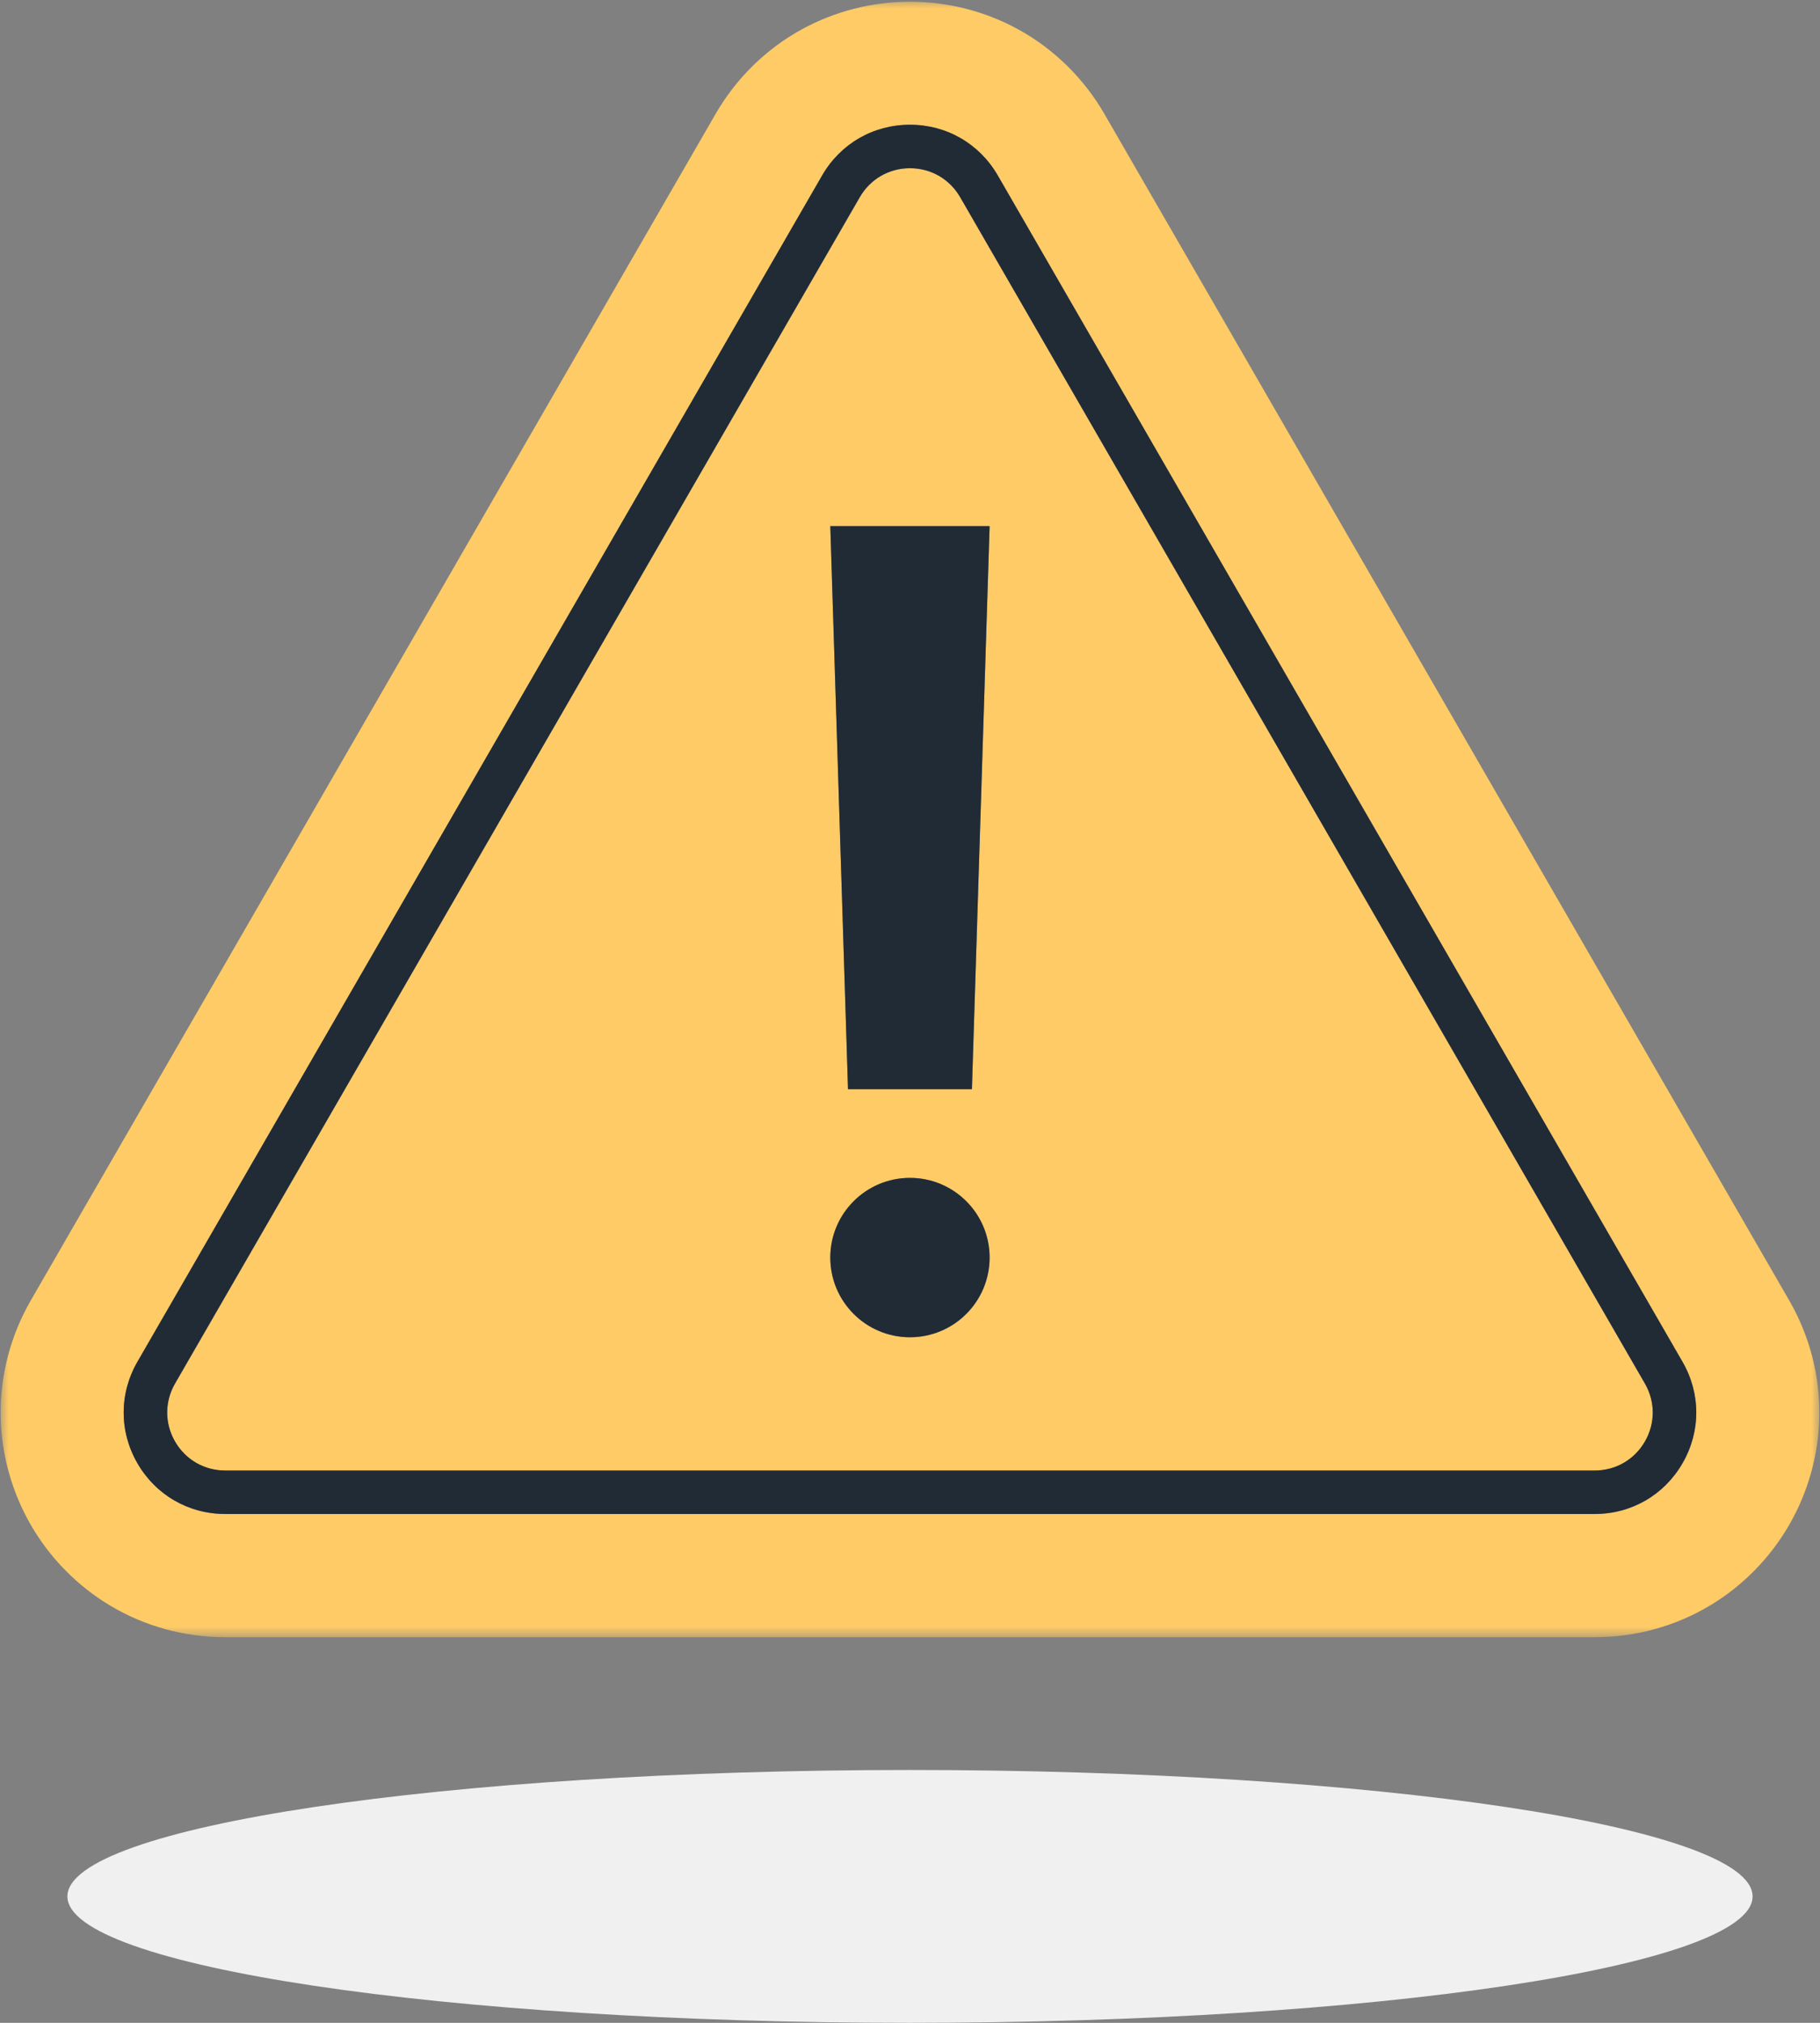
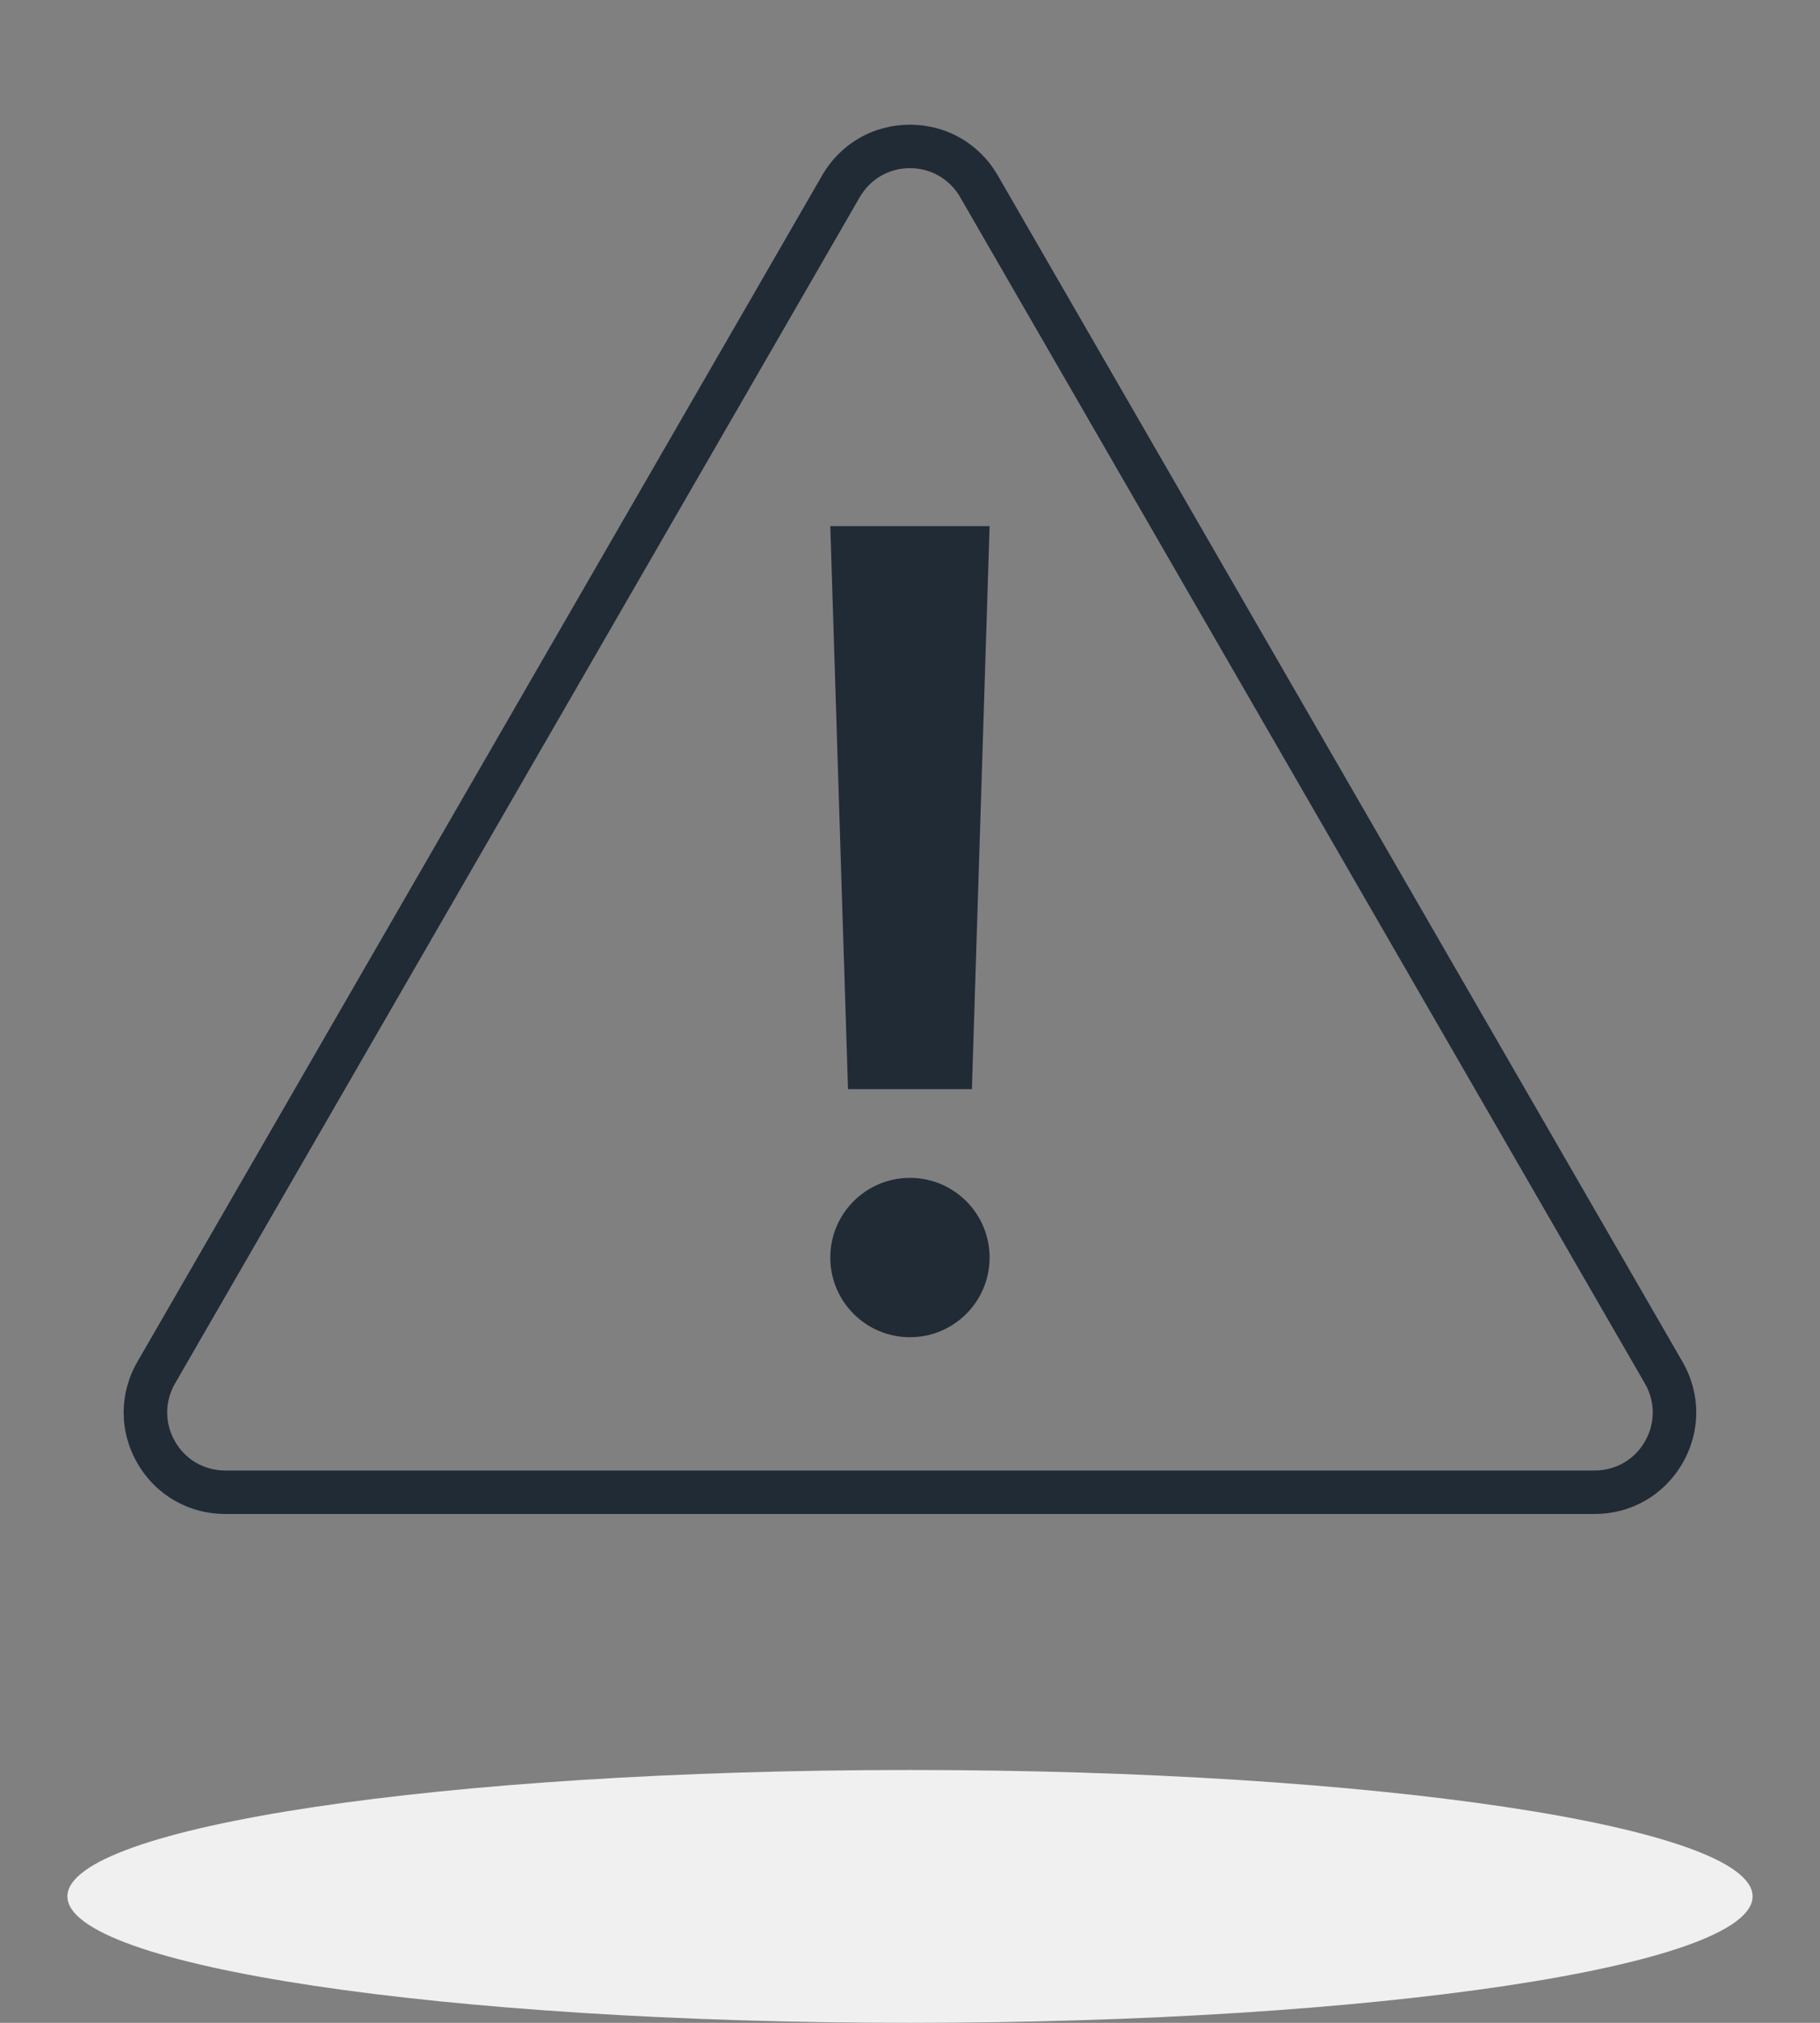
<svg xmlns="http://www.w3.org/2000/svg" width="108" height="120" viewBox="0 0 108 120" fill="none">
  <rect x="0" y="0" width="108" height="120" fill="#808080" stroke="none" />
  <path d="M54 120C81.614 120 104 116.642 104 112.5C104 108.358 81.614 105 54 105C26.386 105 4 108.358 4 112.5C4 116.642 26.386 120 54 120Z" fill="#F0F0F0" />
  <mask id="mask0_7403_25547" style="mask-type:luminance" maskUnits="userSpaceOnUse" x="0" y="0" width="108" height="98">
-     <path d="M0 0H108V97.2H0V0Z" fill="white" />
-   </mask>
+     </mask>
  <g mask="url(#mask0_7403_25547)">
-     <path d="M99.843 86.809C98.756 88.694 96.807 89.819 94.632 89.819H13.367C11.192 89.819 9.244 88.694 8.156 86.809C7.069 84.927 7.069 82.677 8.156 80.792L48.788 10.415C49.875 8.531 51.824 7.406 54 7.406C56.175 7.406 58.124 8.531 59.211 10.415L99.843 80.792C100.932 82.677 100.932 84.927 99.843 86.809ZM106.17 77.14L65.538 6.763C64.324 4.662 62.572 2.935 60.47 1.769C58.501 0.678 56.264 0.102 54 0.102C51.737 0.102 49.5 0.678 47.529 1.769C45.427 2.935 43.675 4.661 42.461 6.763L1.829 77.14C0.617 79.241 -0.002 81.622 0.039 84.025C0.08 86.277 0.699 88.503 1.829 90.463C2.961 92.423 4.58 94.071 6.509 95.232C8.571 96.471 10.942 97.124 13.367 97.124H94.632C97.059 97.124 99.43 96.471 101.49 95.232C103.421 94.071 105.039 92.422 106.17 90.463C107.302 88.503 107.921 86.277 107.96 84.025C108.002 81.622 107.384 79.241 106.17 77.14ZM57.676 64.62H50.324L49.273 31.218H58.726L57.676 64.62ZM54 79.334C51.39 79.334 49.273 77.219 49.273 74.608C49.273 71.998 51.39 69.881 54 69.881C56.611 69.881 58.726 71.998 58.726 74.608C58.726 77.219 56.611 79.334 54 79.334ZM56.98 11.704C56.358 10.627 55.243 9.983 54 9.983C52.757 9.983 51.643 10.627 51.021 11.704L10.389 82.08C9.767 83.157 9.767 84.444 10.389 85.521C11.011 86.599 12.124 87.241 13.367 87.241H94.632C95.875 87.241 96.99 86.599 97.612 85.521C98.233 84.444 98.233 83.157 97.612 82.08L56.98 11.704Z" fill="#FFCB66" />
-   </g>
+     </g>
  <path d="M58.723 74.6C58.723 77.212 56.608 79.327 53.997 79.327C51.387 79.327 49.27 77.212 49.27 74.6C49.27 71.99 51.387 69.874 53.997 69.874C56.608 69.874 58.723 71.99 58.723 74.6ZM49.27 31.21H58.723L57.673 64.613H50.321L49.27 31.21ZM97.609 85.514C96.987 86.591 95.872 87.234 94.629 87.234H13.365C12.122 87.234 11.008 86.591 10.386 85.514C9.765 84.437 9.765 83.15 10.386 82.073L51.019 11.697C51.64 10.62 52.754 9.976 53.997 9.976C55.24 9.976 56.355 10.62 56.977 11.697L97.609 82.073C98.231 83.15 98.231 84.437 97.609 85.514ZM59.209 10.408C58.121 8.523 56.172 7.398 53.997 7.398C51.821 7.398 49.872 8.523 48.785 10.408L8.153 80.785C7.066 82.669 7.066 84.919 8.153 86.802C9.242 88.687 11.189 89.812 13.365 89.812H94.629C96.805 89.812 98.754 88.687 99.841 86.802C100.929 84.919 100.929 82.669 99.841 80.785L59.209 10.408Z" fill="#212B36" />
</svg>